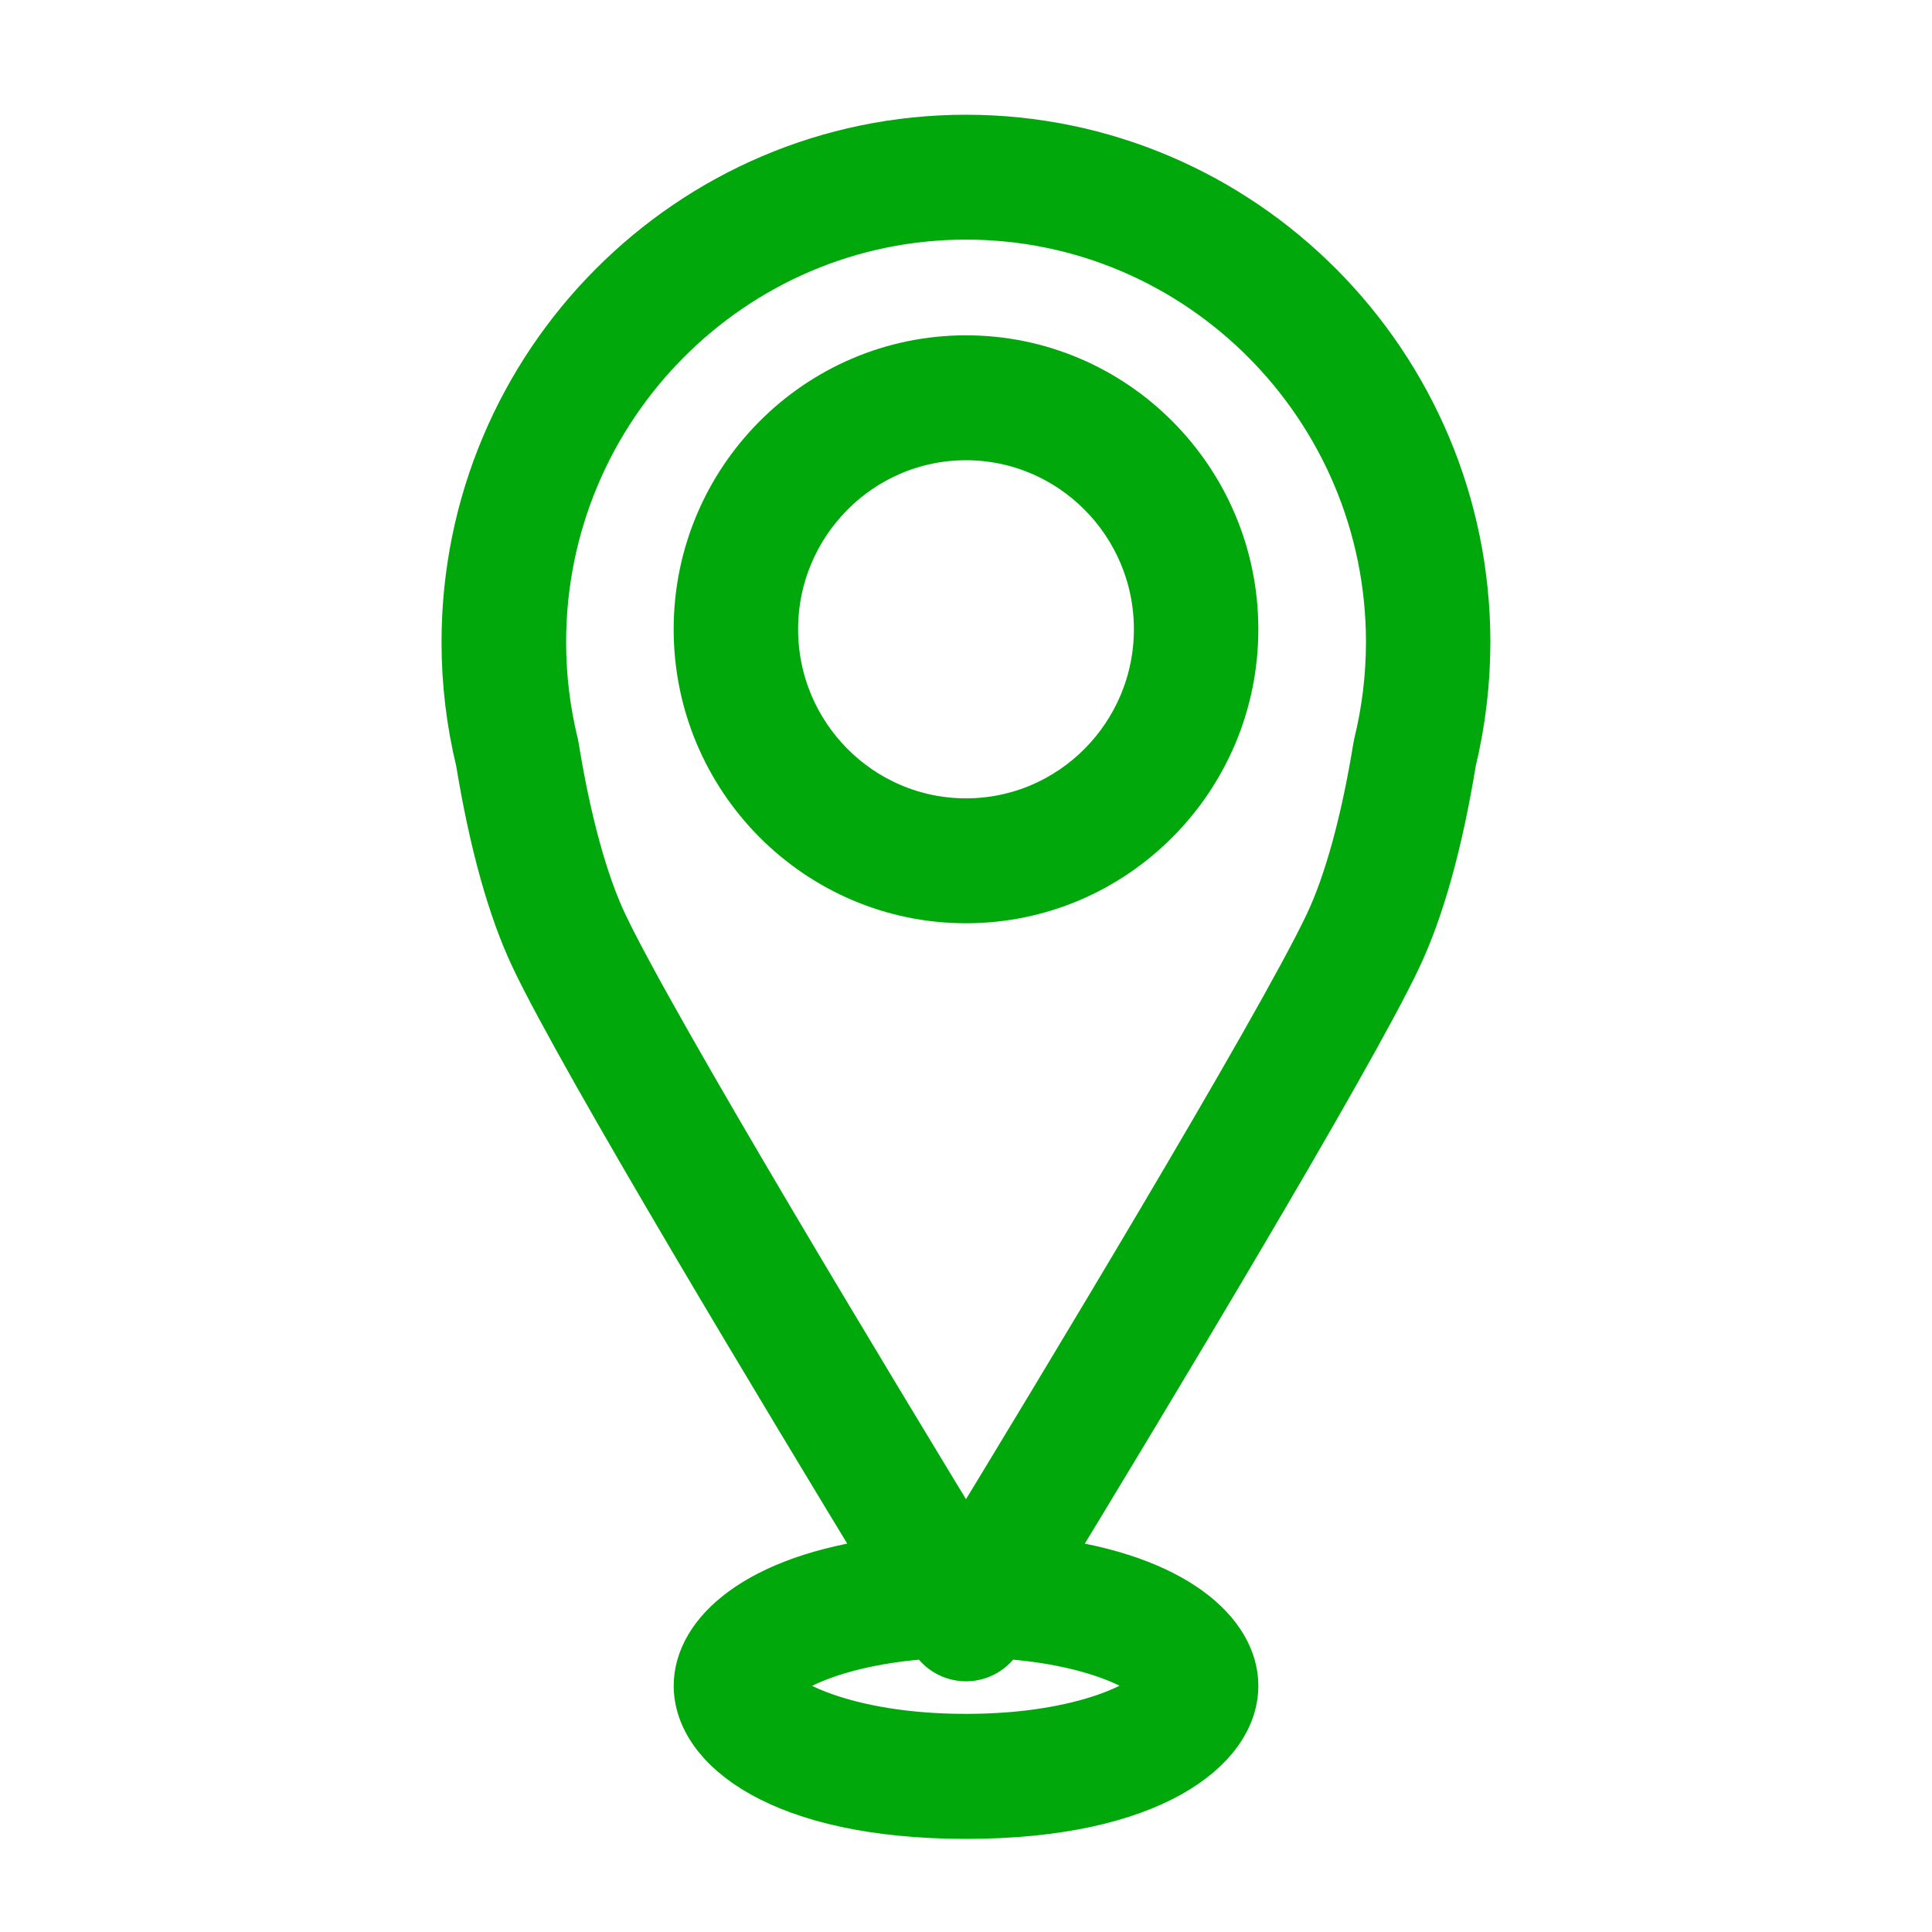
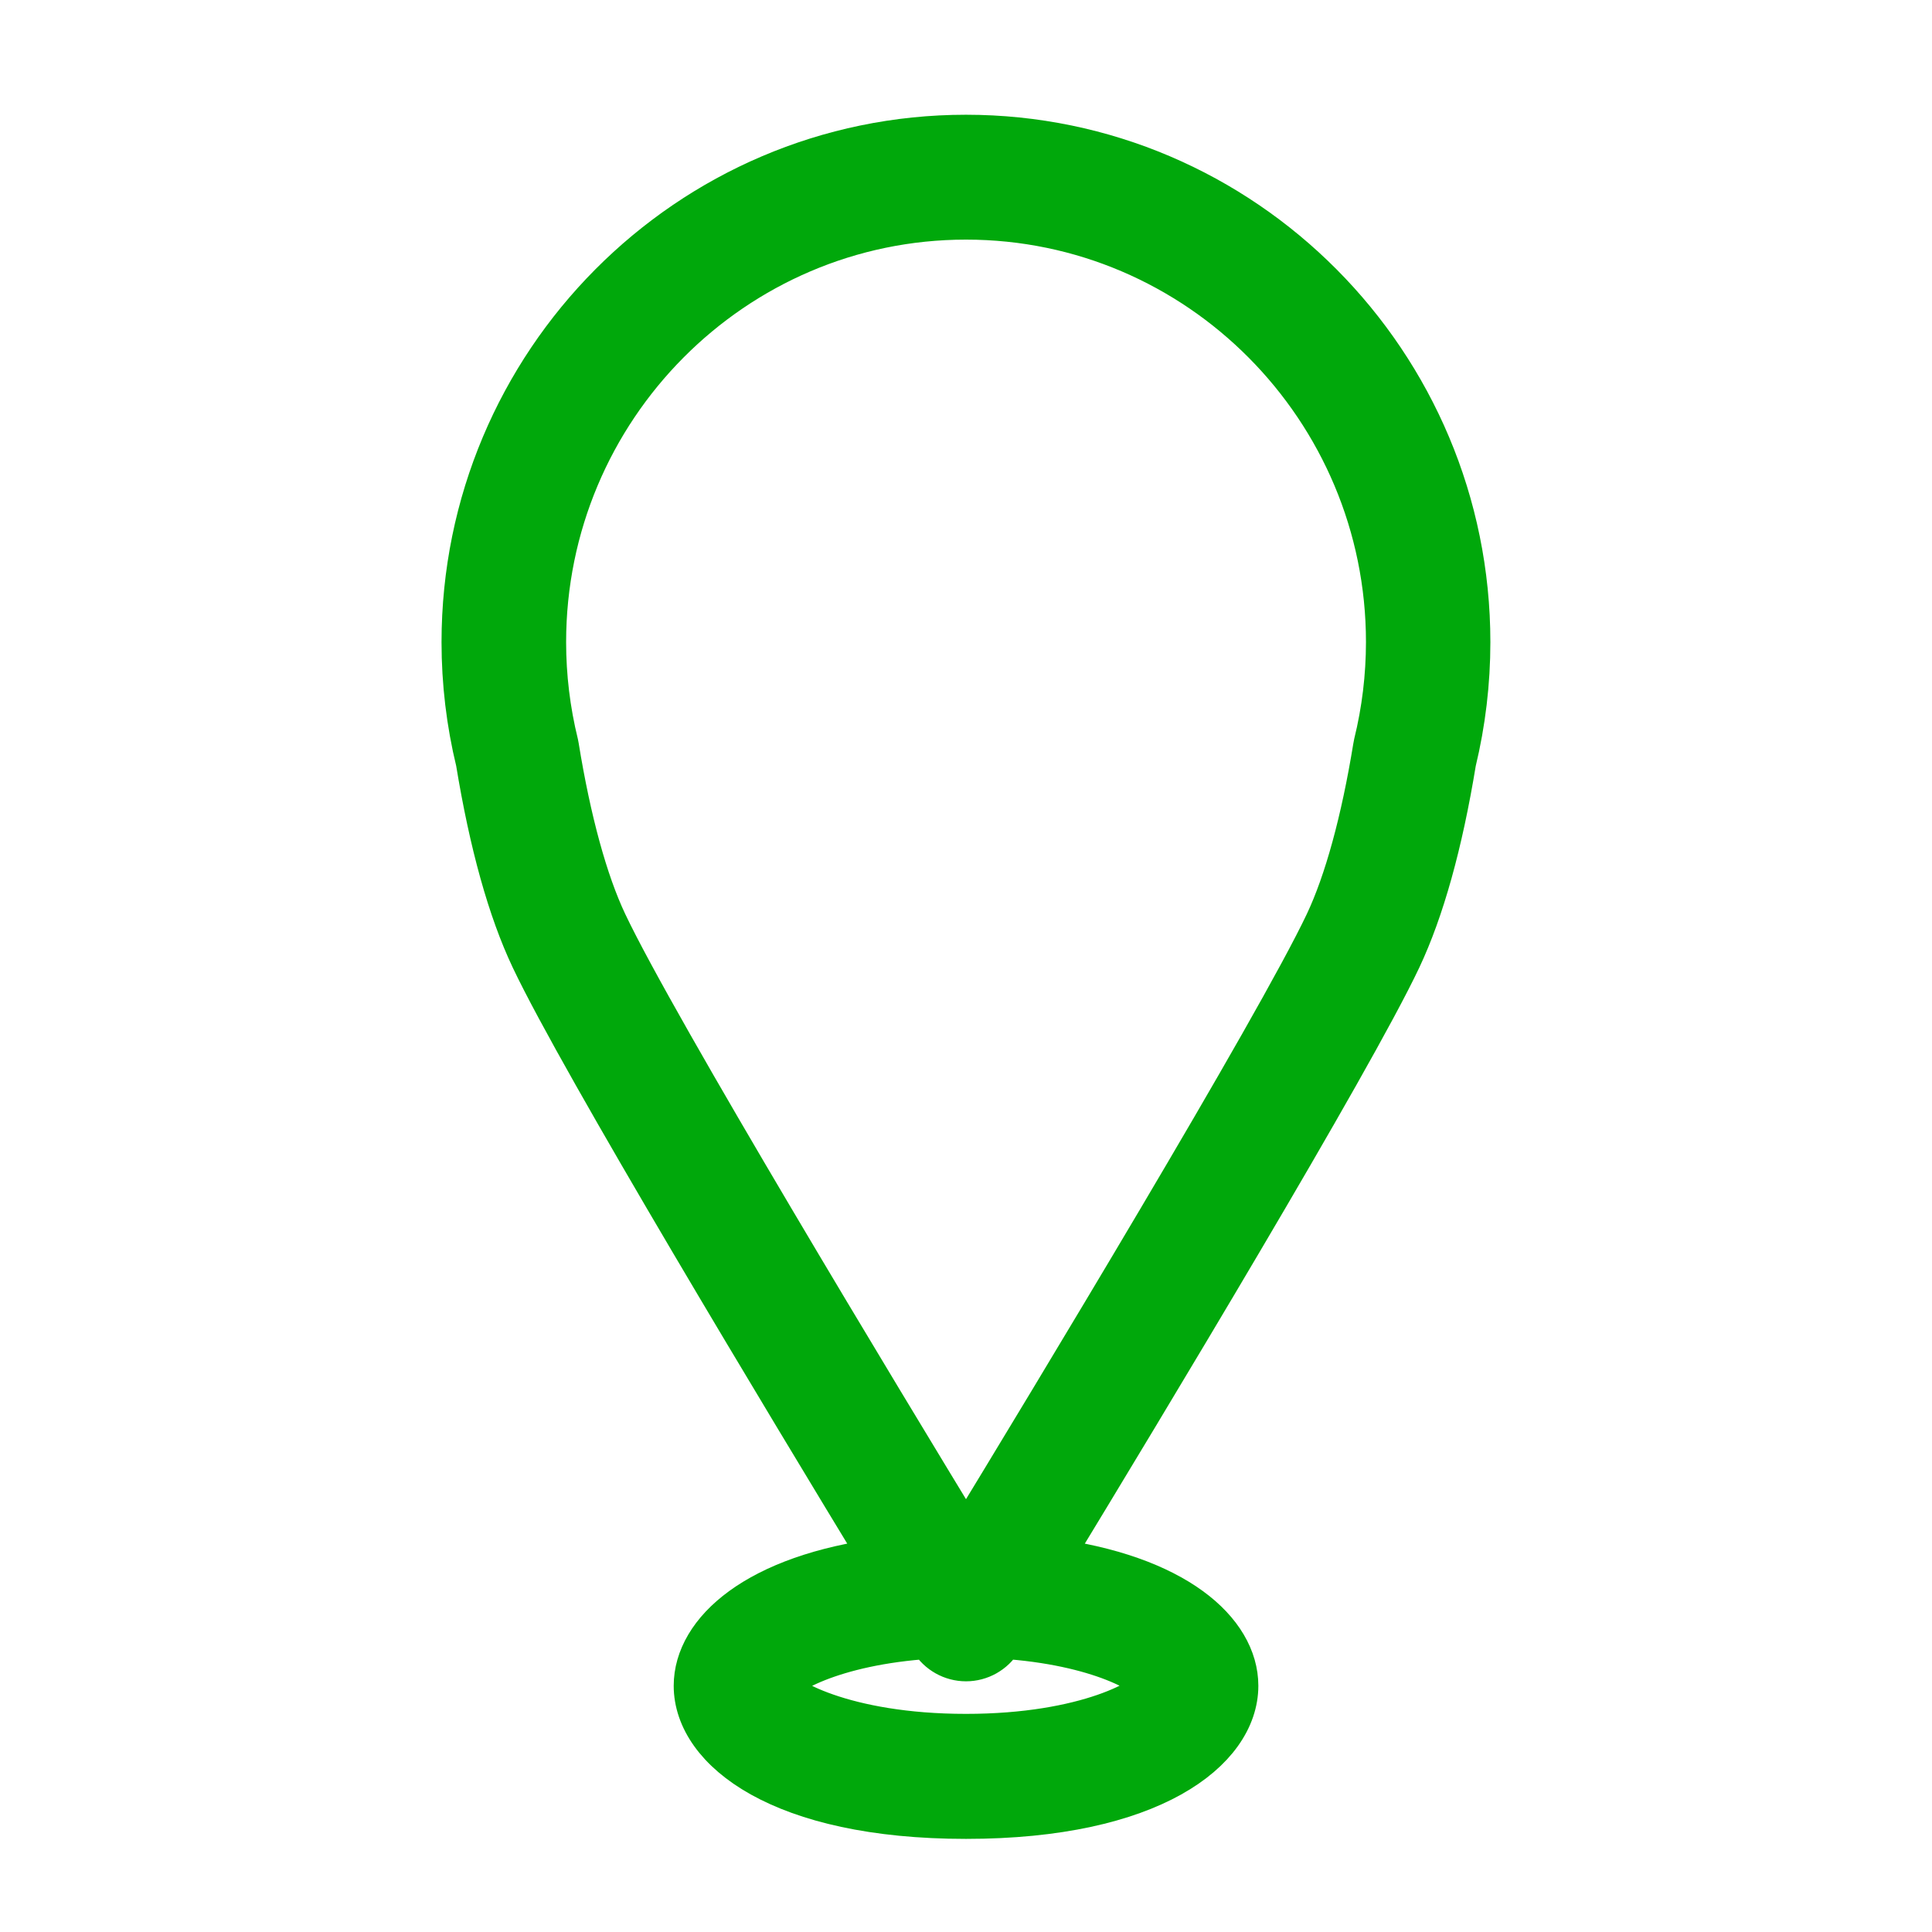
<svg xmlns="http://www.w3.org/2000/svg" width="41" height="41" viewBox="0 0 41 41" fill="none">
  <path d="M30.827 16.158C31.027 15.329 31.128 14.479 31.128 13.629C31.128 7.732 26.36 2.935 20.499 2.935C14.638 2.935 9.87 7.732 9.87 13.629C9.87 14.479 9.971 15.331 10.172 16.158C10.457 17.892 10.846 19.292 11.333 20.319C12.377 22.526 16.773 29.812 18.791 33.132C16.063 33.482 14.797 34.662 14.797 35.775C14.797 37.099 16.581 38.524 20.5 38.524C24.42 38.524 26.204 37.099 26.204 35.775C26.204 34.662 24.938 33.482 22.21 33.132C24.228 29.812 28.624 22.526 29.668 20.319C30.152 19.292 30.543 17.892 30.827 16.158ZM24.56 35.773C24.448 36.086 23.076 36.871 20.499 36.871C17.892 36.871 16.517 36.067 16.436 35.783C16.51 35.51 17.63 34.836 19.748 34.701C19.773 34.742 19.792 34.772 19.802 34.788C19.951 35.032 20.216 35.18 20.5 35.18C20.785 35.18 21.049 35.032 21.199 34.788C21.209 34.772 21.228 34.742 21.253 34.7C23.342 34.834 24.461 35.493 24.56 35.773ZM29.225 15.795C29.22 15.816 29.216 15.838 29.213 15.859C28.957 17.432 28.601 18.729 28.186 19.608C27.131 21.837 22.32 29.789 20.5 32.778C18.681 29.79 13.869 21.837 12.815 19.608C12.399 18.728 12.044 17.432 11.788 15.859C11.784 15.838 11.78 15.816 11.776 15.795C11.602 15.086 11.514 14.356 11.514 13.628C11.514 8.643 15.545 4.585 20.5 4.585C25.456 4.585 29.488 8.641 29.488 13.628C29.487 14.356 29.4 15.086 29.225 15.795Z" fill="#00A80B" stroke="#00A80B" stroke-miterlimit="10" />
-   <path d="M20.5 7.616C17.354 7.616 14.796 10.191 14.796 13.354C14.796 16.52 17.356 19.093 20.5 19.093C23.646 19.093 26.204 16.518 26.204 13.354C26.204 10.191 23.645 7.616 20.5 7.616ZM20.5 17.442C18.26 17.442 16.437 15.609 16.437 13.354C16.437 11.101 18.26 9.267 20.5 9.267C22.74 9.267 24.563 11.101 24.563 13.354C24.562 15.609 22.74 17.442 20.5 17.442Z" fill="#00A80B" stroke="#00A80B" stroke-miterlimit="10" />
</svg>